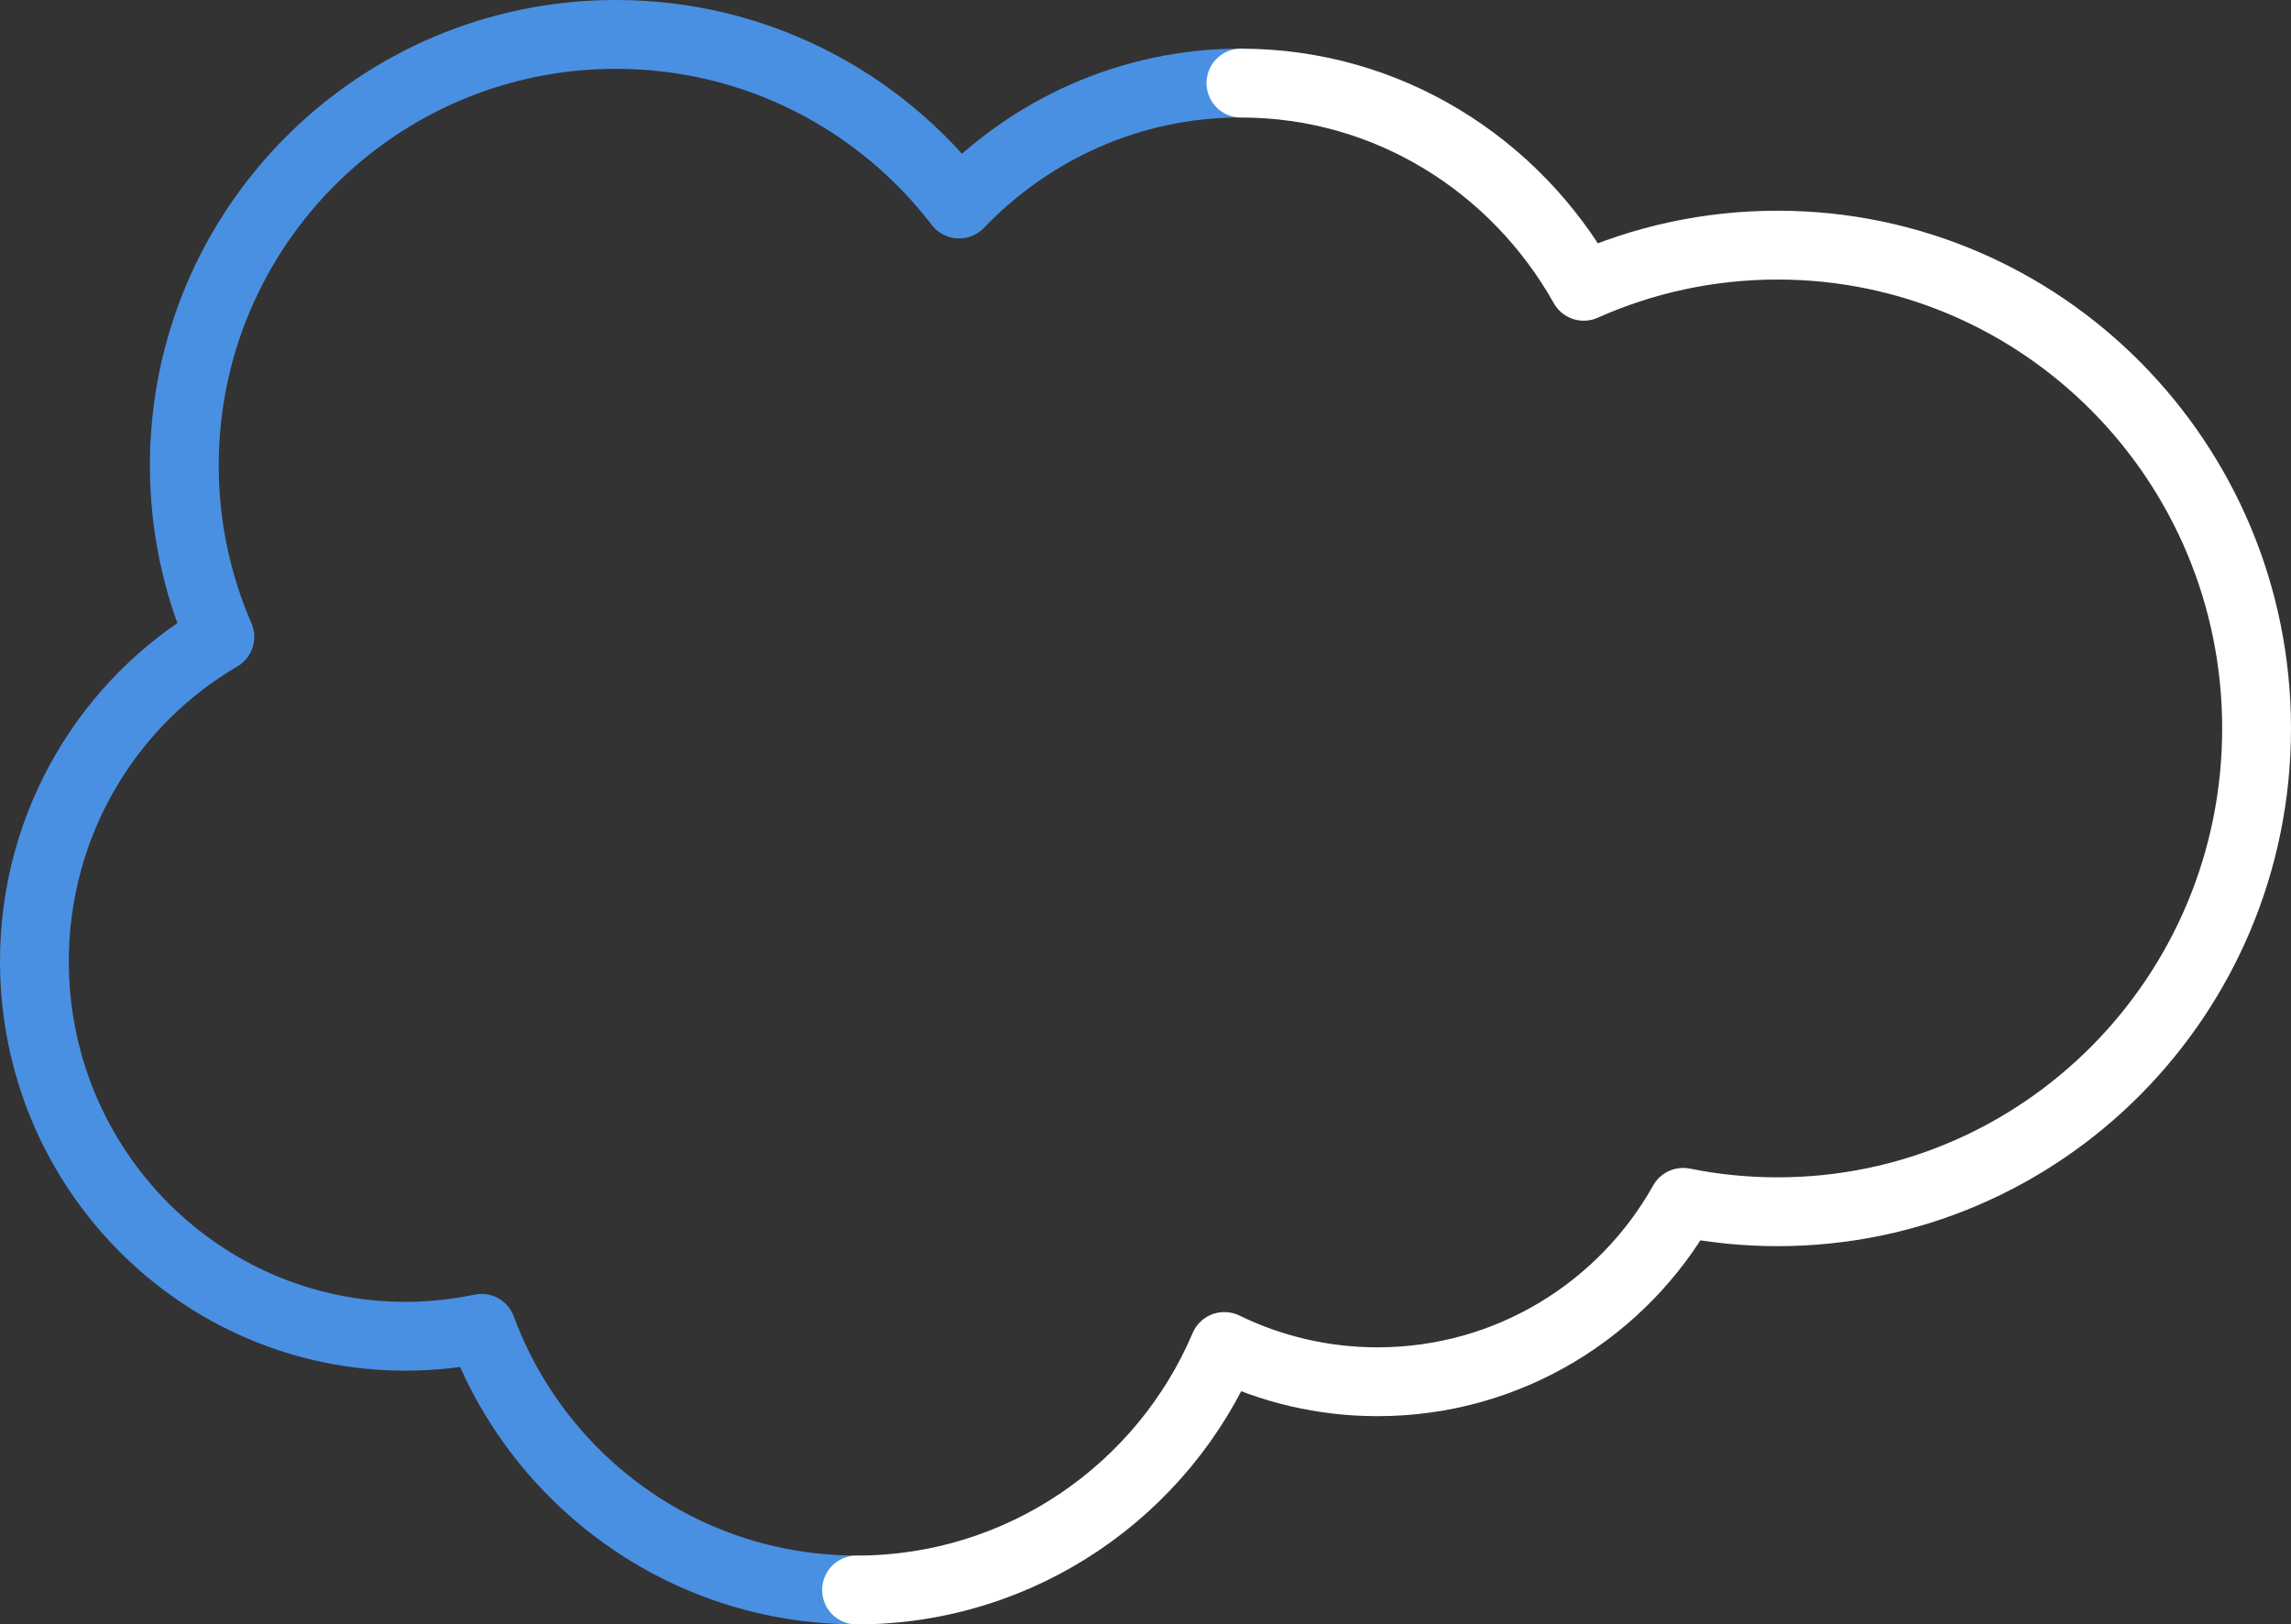
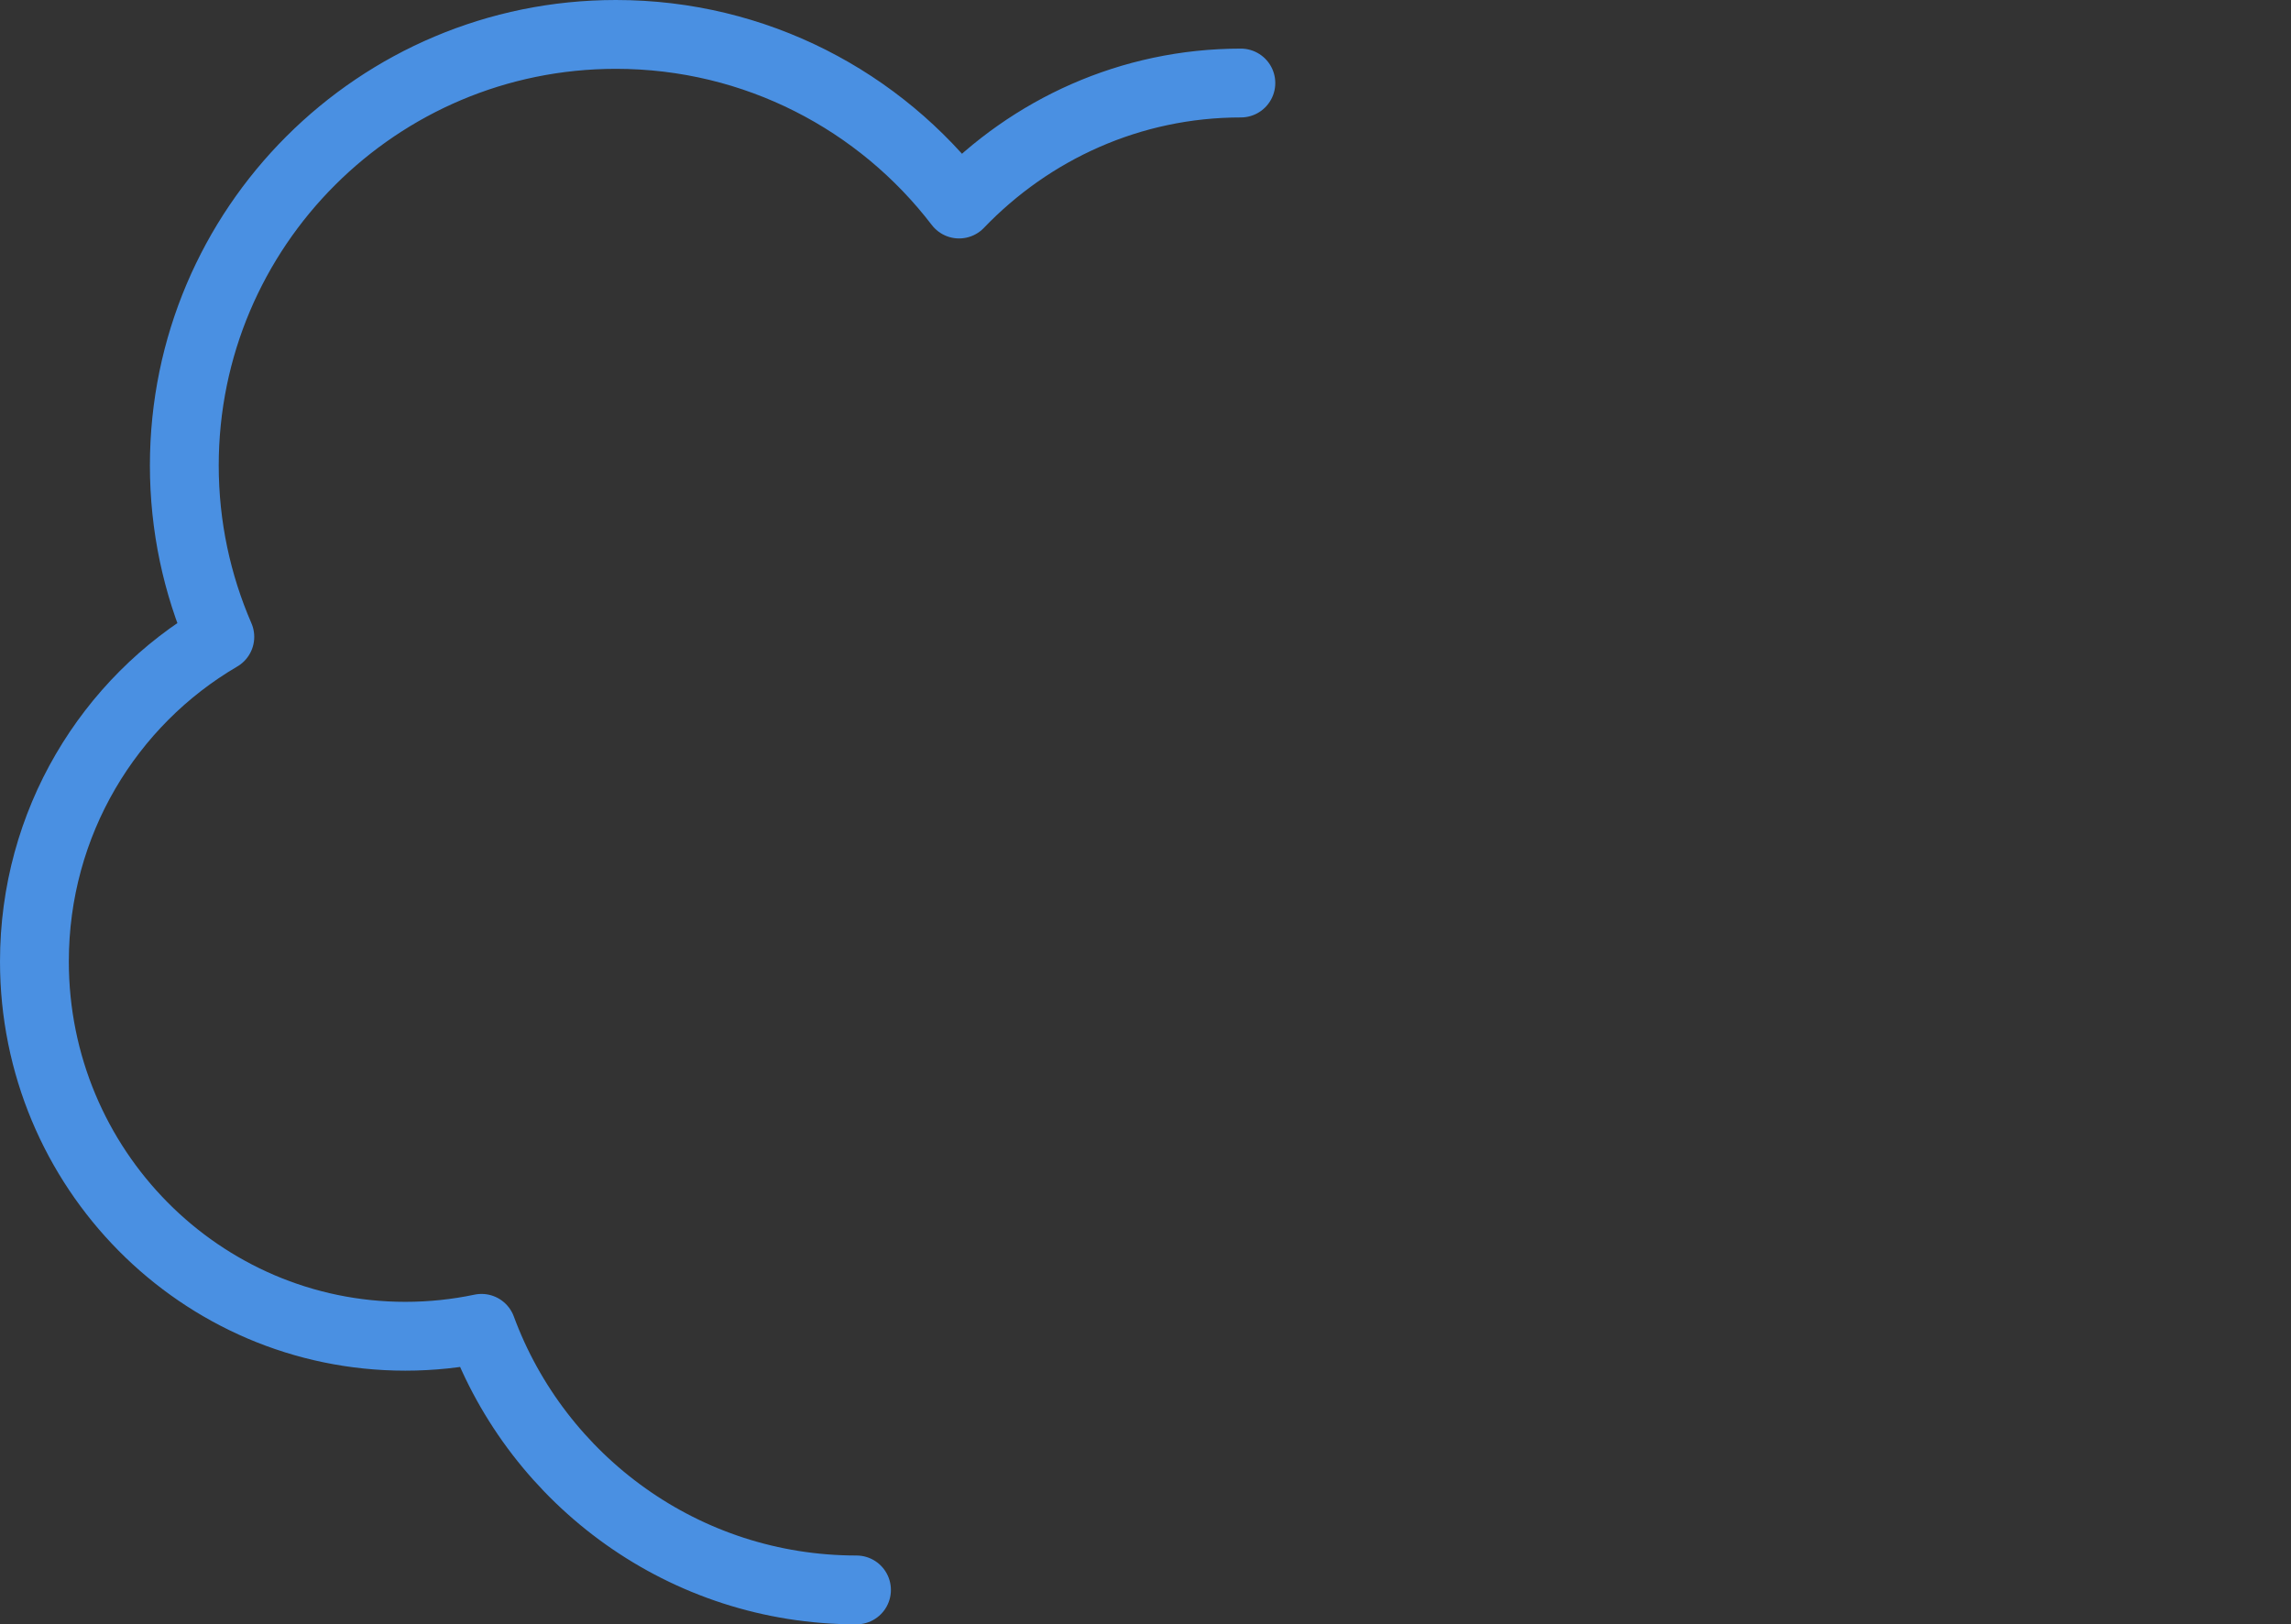
<svg xmlns="http://www.w3.org/2000/svg" viewBox="0 0 35.351 25.062">
  <rect x="0" y="0" width="35.351" height="25.062" fill="#333333" stroke="none" />
  <defs>
    <style>.d{stroke:#4a90e2;}.d,.e{fill:none;stroke-linecap:round;stroke-linejoin:round;stroke-width:1.062px;}.e{stroke:#fff;}</style>
  </defs>
  <g id="a" />
  <g id="b">
    <g id="c">
      <g>
        <path class="d" d="M13.216,24.531c-2.655,0-4.917-1.68-5.786-4.036-.379,.08-.773,.122-1.176,.122-3.161,0-5.723-2.589-5.723-5.782,0-2.141,1.15-4.009,2.861-5.009-.352-.811-.548-1.705-.548-2.645C2.845,3.509,5.826,.531,9.504,.531c2.159,0,4.078,1.027,5.295,2.617,1.106-1.152,2.645-1.867,4.348-1.867" />
-         <path class="e" d="M19.148,1.282c2.264,0,4.238,1.262,5.29,3.135,.914-.408,1.926-.635,2.99-.635,4.082,0,7.392,3.339,7.392,7.457,0,4.119-3.31,7.457-7.392,7.457-.498,0-.985-.05-1.456-.145-.926,1.651-2.691,2.768-4.716,2.768-.848,0-1.649-.196-2.364-.544-.938,2.208-3.126,3.757-5.675,3.757" />
      </g>
    </g>
  </g>
</svg>